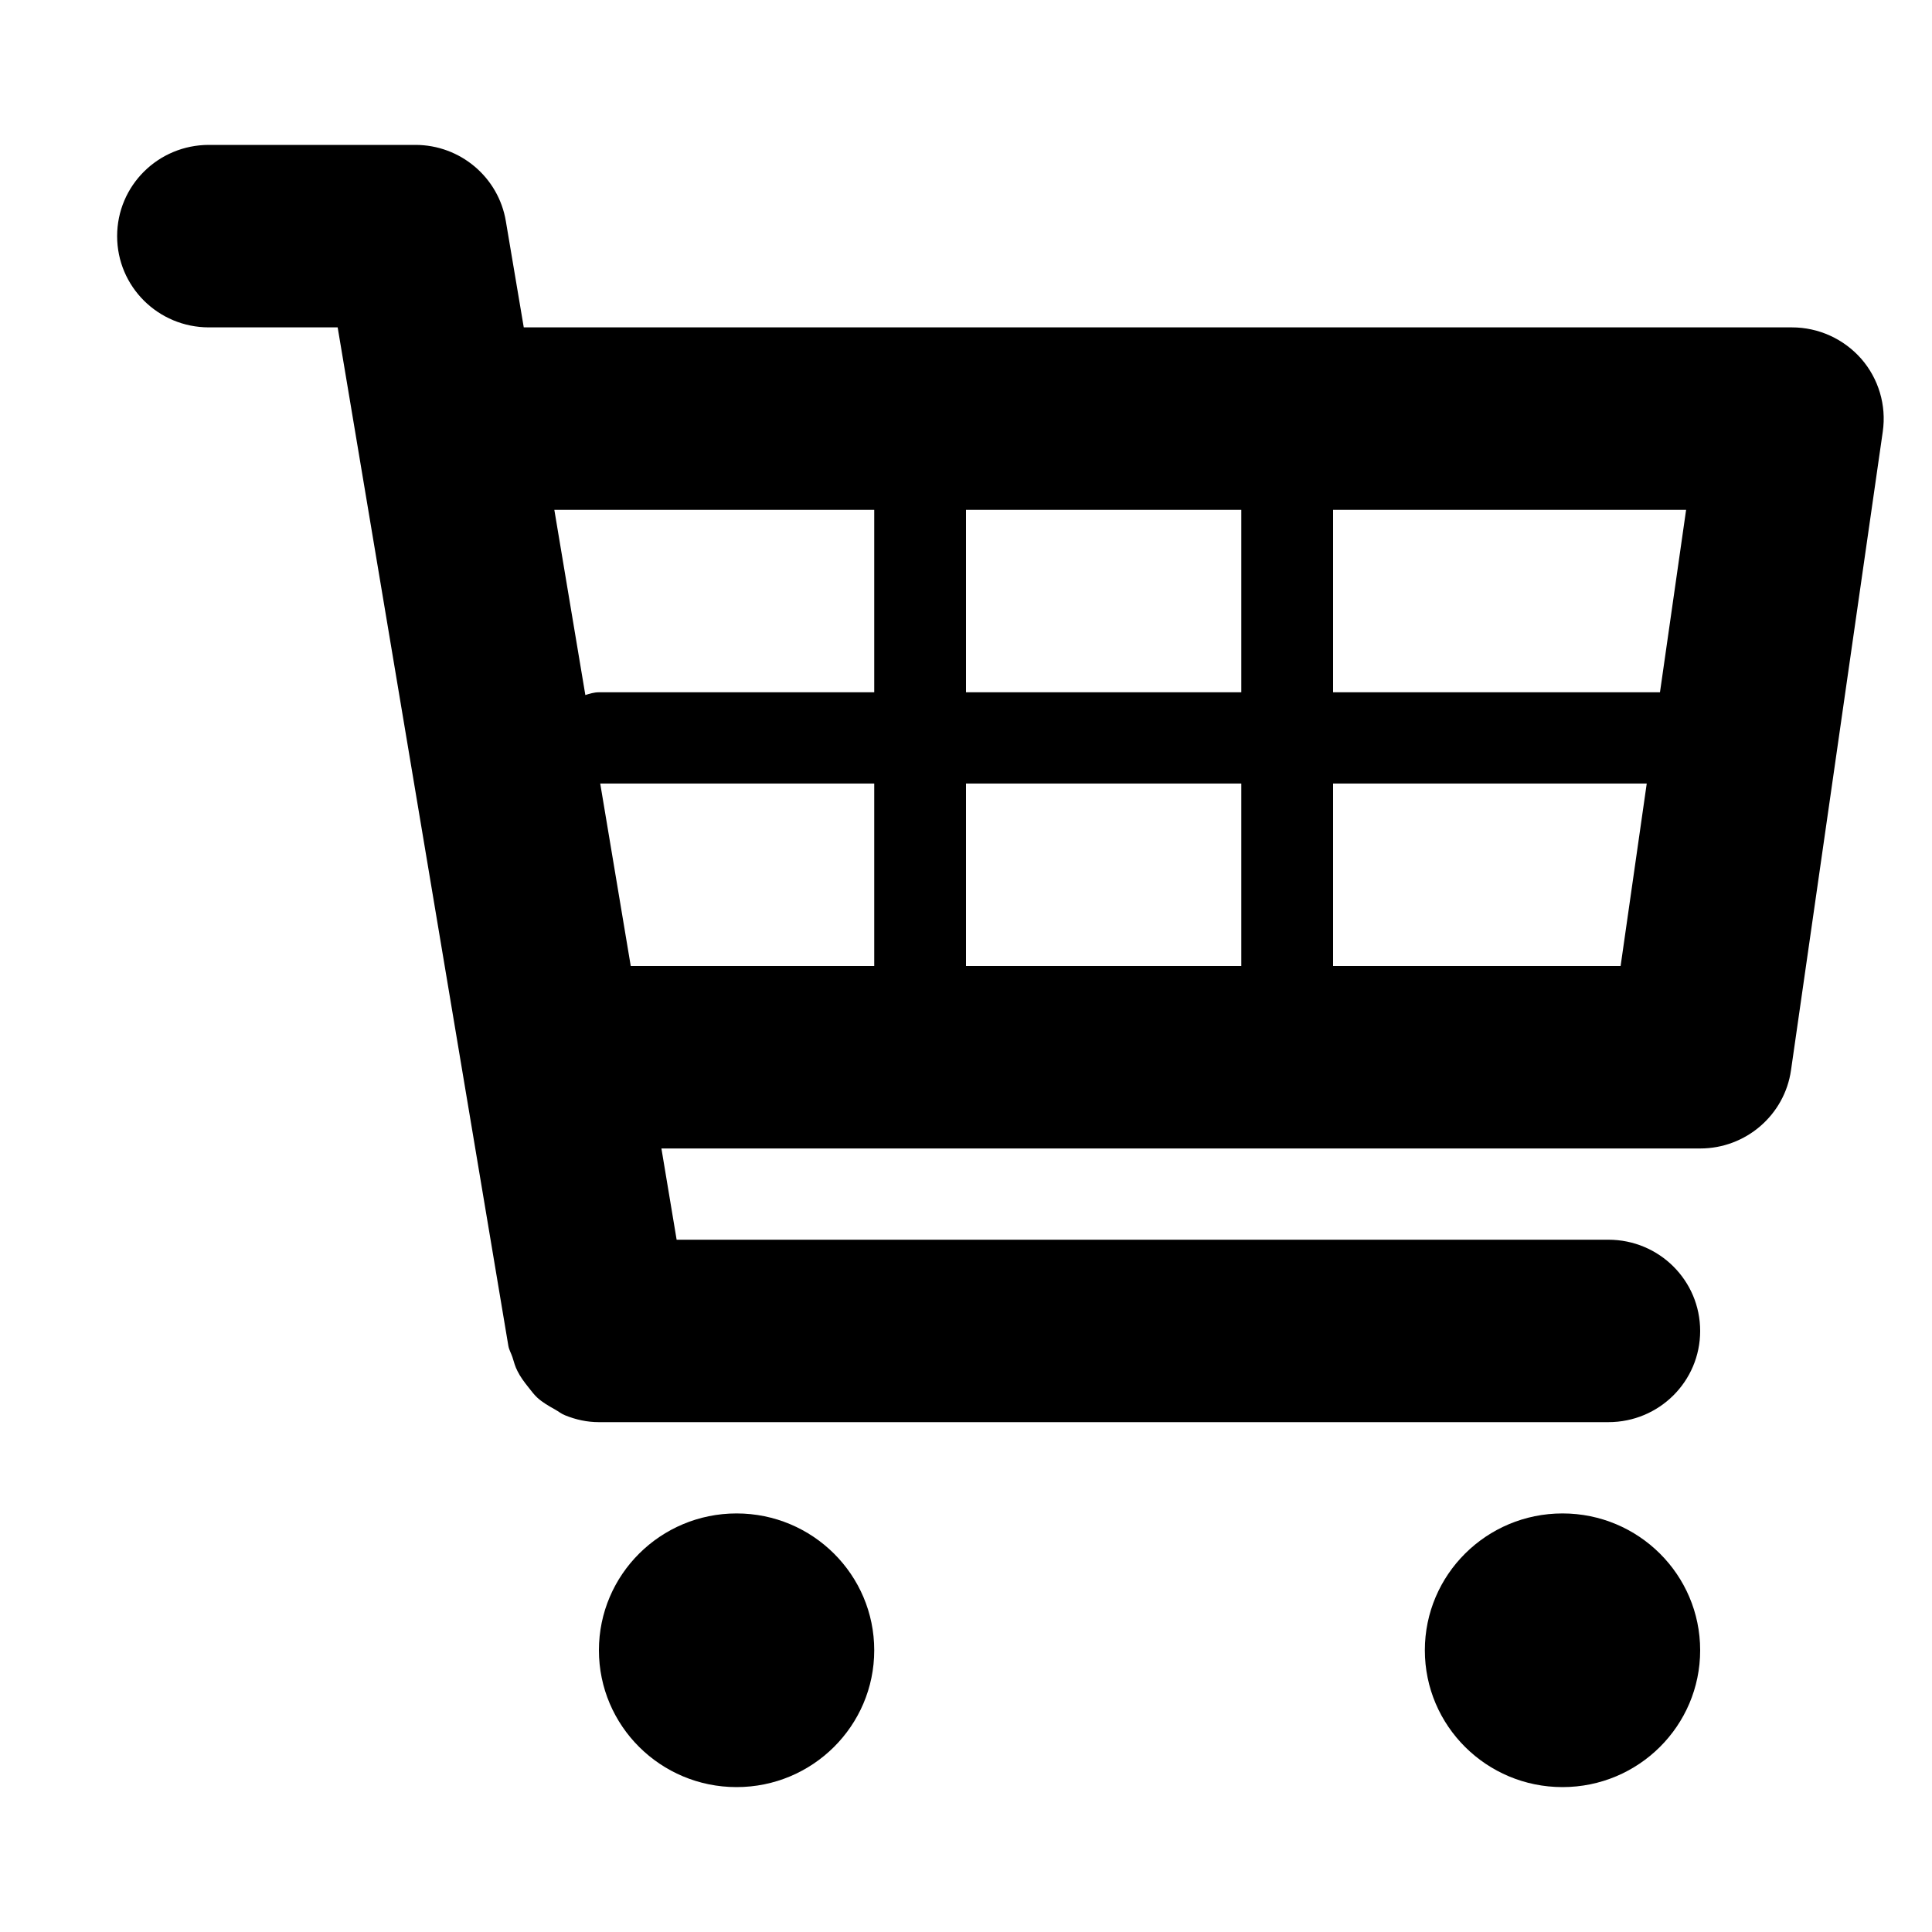
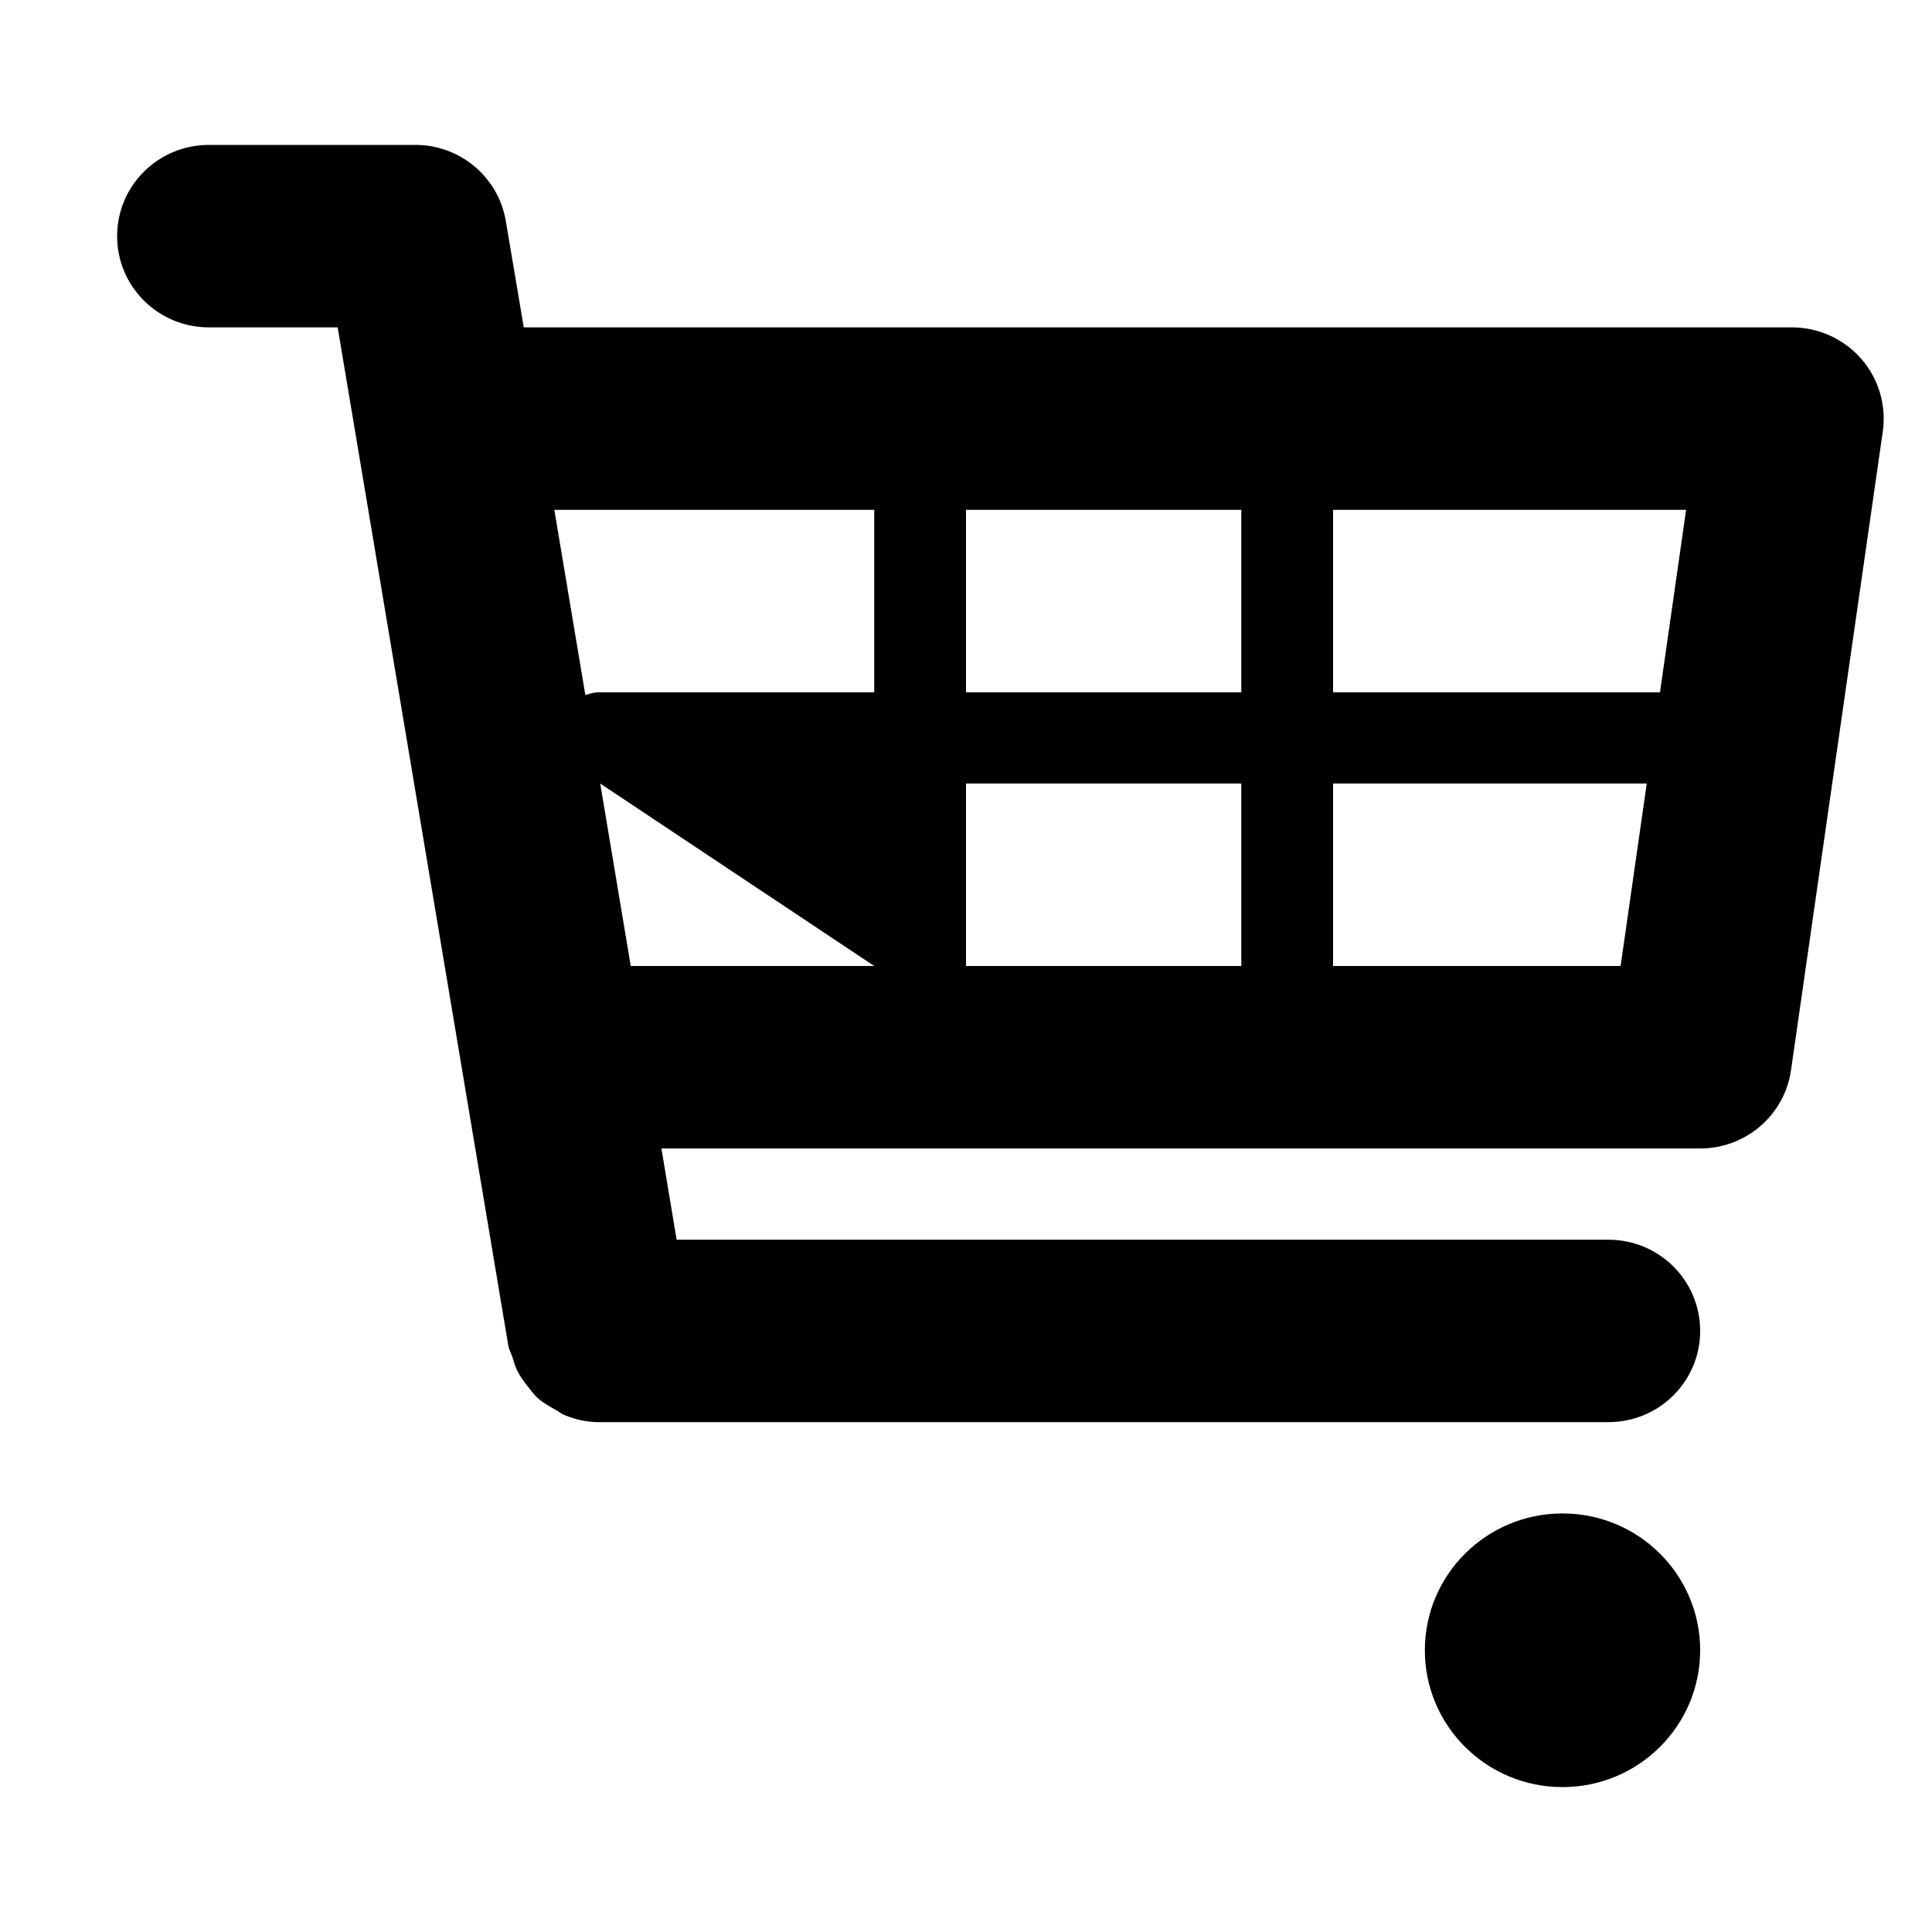
<svg xmlns="http://www.w3.org/2000/svg" width="40px" height="40px" viewBox="0 0 40 40" version="1.1">
  <title>icnt_fill_cart03_light</title>
  <desc>Created with Sketch.</desc>
  <defs />
  <g id="Symbols" stroke="none" stroke-width="1" fill="none" fill-rule="evenodd">
    <g id="icnt_fill_cart03_light" fill="#000000" fill-rule="nonzero">
      <g id="1497814293_shopping-cart" transform="translate(1, 3)">
-         <path d="M37.536,4.429 C37.173,4.016 36.651,3.778 36.1,3.778 L9.844,3.778 L9.473,1.579 C9.321,0.669 8.529,0 7.6,0 L3.325,0 C2.274,0 1.425,0.844 1.425,1.889 C1.425,2.933 2.274,3.778 3.325,3.778 L5.991,3.778 L9.525,24.865 C9.54,24.95 9.584,25.02 9.61,25.1 C9.641,25.2 9.665,25.294 9.713,25.385 C9.774,25.509 9.855,25.615 9.941,25.723 C10,25.797 10.053,25.87 10.121,25.934 C10.232,26.036 10.359,26.108 10.488,26.18 C10.56,26.22 10.623,26.273 10.701,26.303 C10.921,26.392 11.153,26.444 11.398,26.444 C11.4,26.444 32.3,26.444 32.3,26.444 C33.351,26.444 34.2,25.6 34.2,24.556 C34.2,23.511 33.351,22.667 32.3,22.667 L13.009,22.667 L12.694,20.778 L34.2,20.778 C35.146,20.778 35.948,20.086 36.081,19.157 L37.981,5.935 C38.059,5.391 37.895,4.841 37.536,4.429 Z M33.909,7.556 L33.368,11.333 L26.6,11.333 L26.6,7.556 L33.909,7.556 Z M24.7,7.556 L24.7,11.333 L19,11.333 L19,7.556 L24.7,7.556 Z M24.7,13.222 L24.7,17 L19,17 L19,13.222 L24.7,13.222 Z M17.1,7.556 L17.1,11.333 L11.4,11.333 C11.299,11.333 11.208,11.362 11.119,11.39 L10.477,7.556 L17.1,7.556 Z M11.427,13.222 L17.1,13.222 L17.1,17 L12.059,17 L11.427,13.222 Z M26.6,17 L26.6,13.222 L33.094,13.222 L32.553,17 L26.6,17 Z" id="Shape" />
-         <ellipse id="Oval" cx="14.25" cy="31.167" rx="2.85" ry="2.833" />
+         <path d="M37.536,4.429 C37.173,4.016 36.651,3.778 36.1,3.778 L9.844,3.778 L9.473,1.579 C9.321,0.669 8.529,0 7.6,0 L3.325,0 C2.274,0 1.425,0.844 1.425,1.889 C1.425,2.933 2.274,3.778 3.325,3.778 L5.991,3.778 L9.525,24.865 C9.54,24.95 9.584,25.02 9.61,25.1 C9.641,25.2 9.665,25.294 9.713,25.385 C9.774,25.509 9.855,25.615 9.941,25.723 C10,25.797 10.053,25.87 10.121,25.934 C10.232,26.036 10.359,26.108 10.488,26.18 C10.56,26.22 10.623,26.273 10.701,26.303 C10.921,26.392 11.153,26.444 11.398,26.444 C11.4,26.444 32.3,26.444 32.3,26.444 C33.351,26.444 34.2,25.6 34.2,24.556 C34.2,23.511 33.351,22.667 32.3,22.667 L13.009,22.667 L12.694,20.778 L34.2,20.778 C35.146,20.778 35.948,20.086 36.081,19.157 L37.981,5.935 C38.059,5.391 37.895,4.841 37.536,4.429 Z M33.909,7.556 L33.368,11.333 L26.6,11.333 L26.6,7.556 L33.909,7.556 Z M24.7,7.556 L24.7,11.333 L19,11.333 L19,7.556 L24.7,7.556 Z M24.7,13.222 L24.7,17 L19,17 L19,13.222 L24.7,13.222 Z M17.1,7.556 L17.1,11.333 L11.4,11.333 C11.299,11.333 11.208,11.362 11.119,11.39 L10.477,7.556 L17.1,7.556 Z M11.427,13.222 L17.1,17 L12.059,17 L11.427,13.222 Z M26.6,17 L26.6,13.222 L33.094,13.222 L32.553,17 L26.6,17 Z" id="Shape" />
        <ellipse id="Oval" cx="31.35" cy="31.167" rx="2.85" ry="2.833" />
      </g>
    </g>
  </g>
</svg>